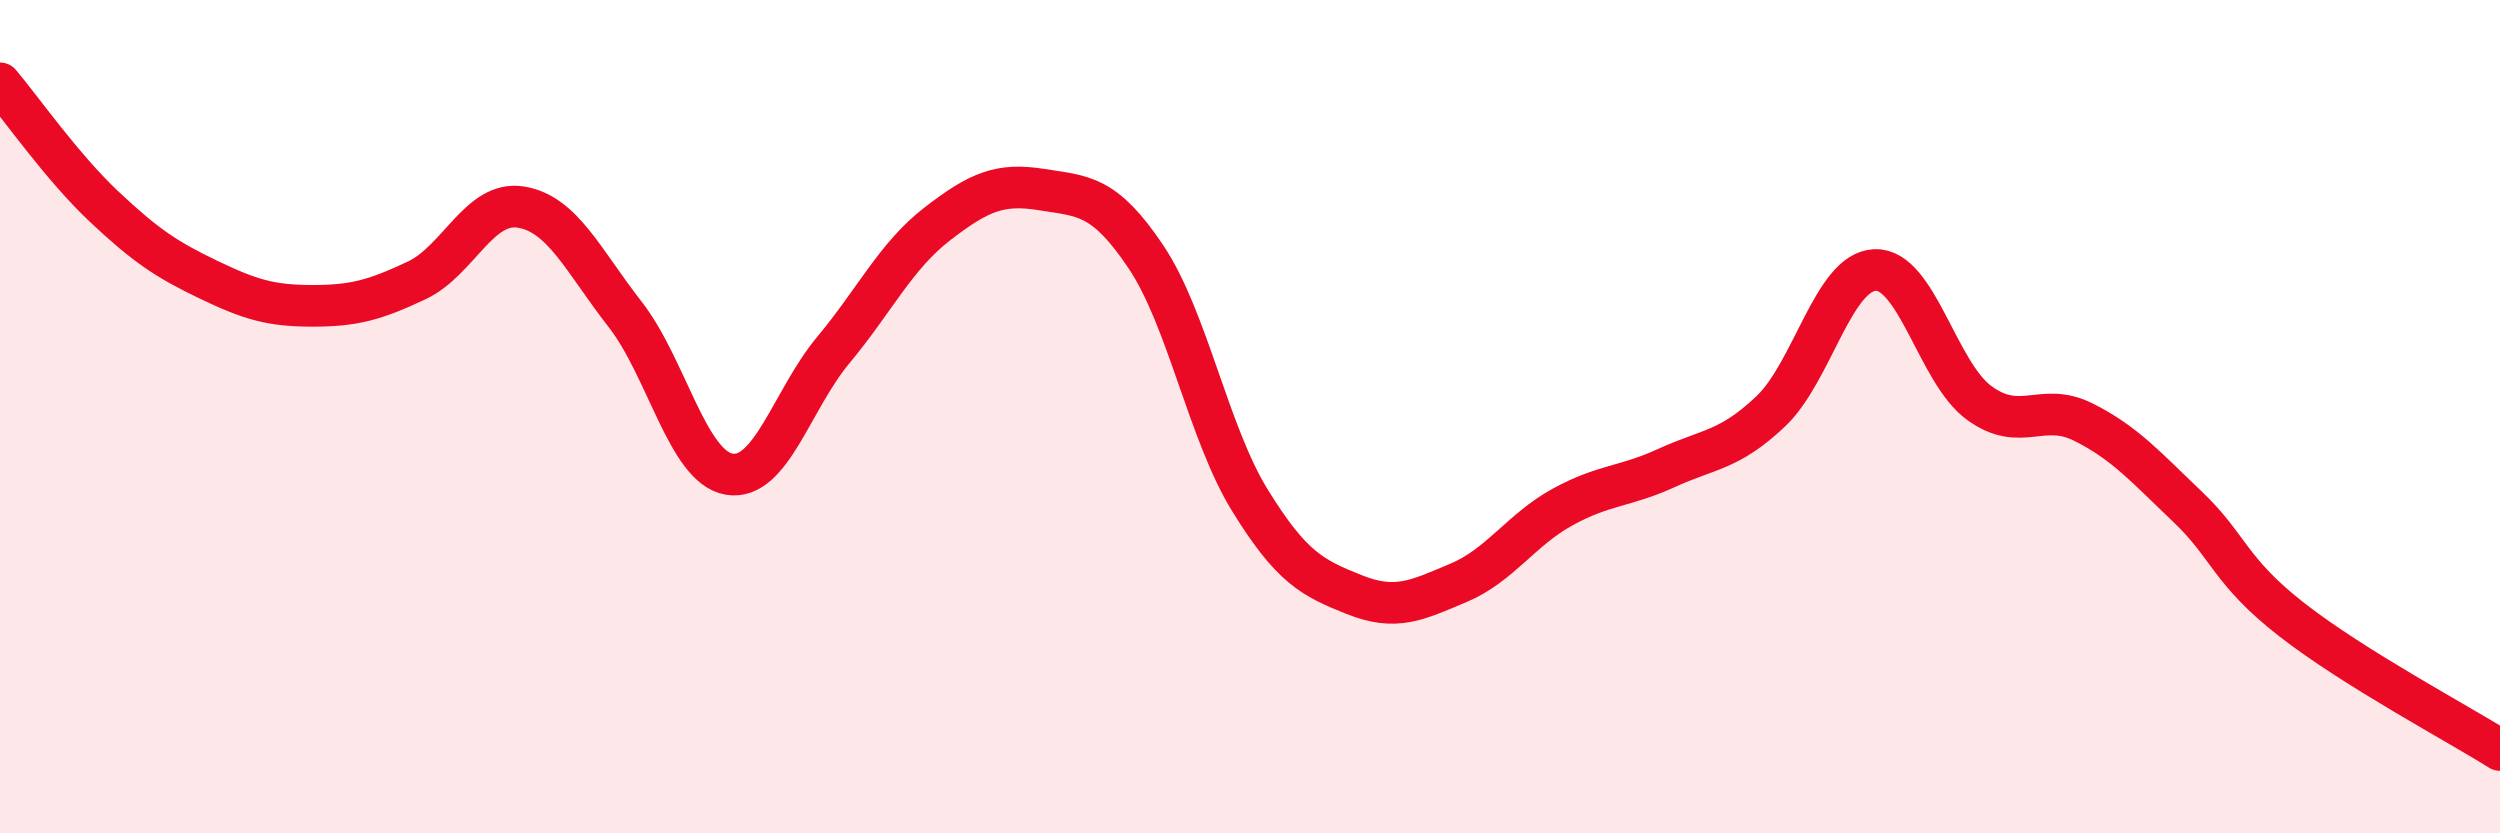
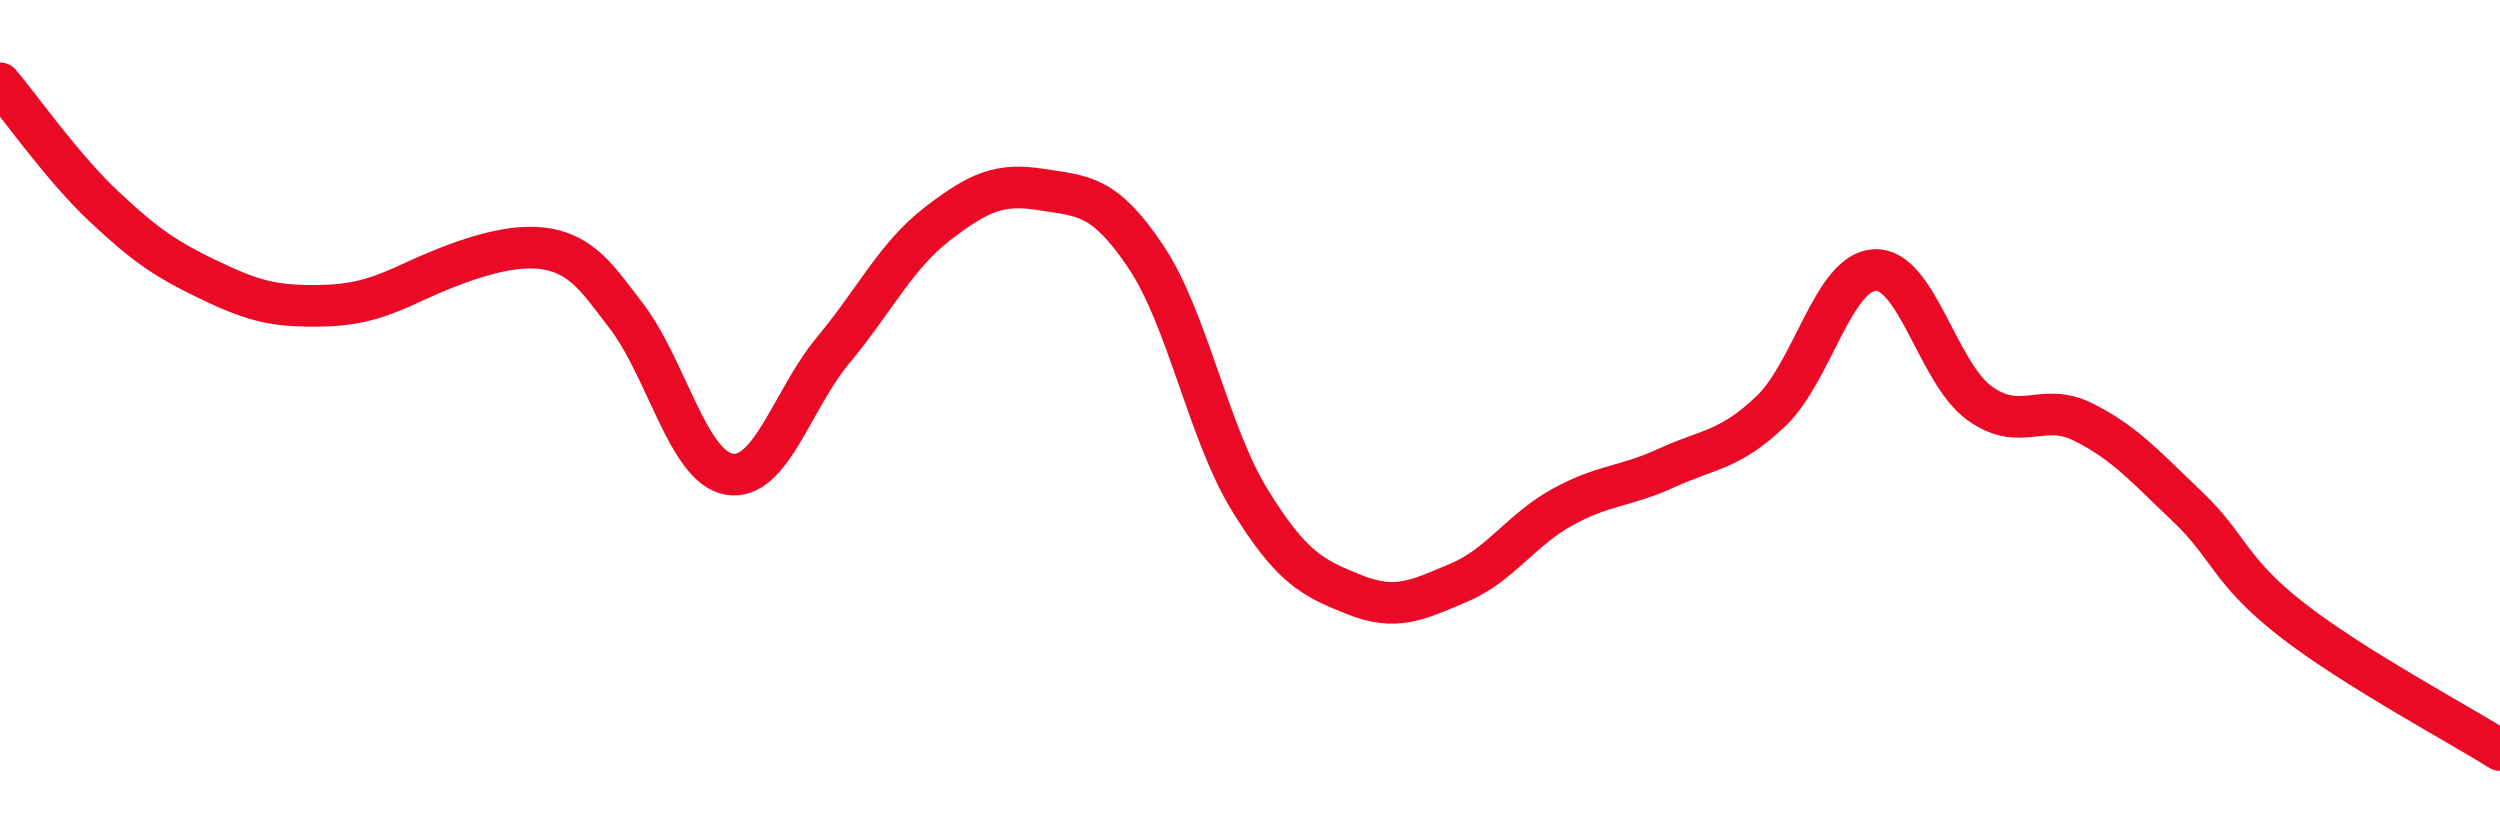
<svg xmlns="http://www.w3.org/2000/svg" width="60" height="20" viewBox="0 0 60 20">
-   <path d="M 0,2 C 0.5,2.59 1.5,4.02 2.5,4.96 C 3.5,5.9 4,6.23 5,6.71 C 6,7.19 6.5,7.34 7.5,7.34 C 8.5,7.34 9,7.2 10,6.73 C 11,6.26 11.5,4.81 12.5,4.97 C 13.5,5.13 14,6.26 15,7.54 C 16,8.82 16.5,11.21 17.5,11.38 C 18.5,11.55 19,9.6 20,8.4 C 21,7.2 21.5,6.14 22.5,5.37 C 23.5,4.6 24,4.39 25,4.55 C 26,4.71 26.5,4.67 27.5,6.16 C 28.5,7.65 29,10.39 30,12.01 C 31,13.63 31.5,13.87 32.5,14.27 C 33.5,14.67 34,14.41 35,13.99 C 36,13.57 36.5,12.72 37.5,12.17 C 38.5,11.62 39,11.69 40,11.23 C 41,10.77 41.5,10.82 42.5,9.87 C 43.5,8.92 44,6.52 45,6.48 C 46,6.44 46.5,8.94 47.5,9.67 C 48.5,10.4 49,9.63 50,10.13 C 51,10.63 51.5,11.21 52.5,12.16 C 53.5,13.11 53.5,13.7 55,14.87 C 56.5,16.04 59,17.37 60,18L60 20L0 20Z" fill="#EB0A25" opacity="0.1" stroke-linecap="round" stroke-linejoin="round" />
-   <path d="M 0,2 C 0.5,2.59 1.5,4.02 2.5,4.96 C 3.5,5.9 4,6.23 5,6.71 C 6,7.19 6.5,7.34 7.5,7.34 C 8.5,7.34 9,7.2 10,6.73 C 11,6.26 11.5,4.81 12.5,4.97 C 13.5,5.13 14,6.26 15,7.54 C 16,8.82 16.5,11.21 17.5,11.38 C 18.5,11.55 19,9.6 20,8.4 C 21,7.2 21.5,6.14 22.5,5.37 C 23.5,4.6 24,4.39 25,4.55 C 26,4.71 26.5,4.67 27.5,6.16 C 28.5,7.65 29,10.39 30,12.01 C 31,13.63 31.5,13.87 32.5,14.27 C 33.5,14.67 34,14.41 35,13.99 C 36,13.57 36.5,12.72 37.5,12.17 C 38.5,11.62 39,11.69 40,11.23 C 41,10.77 41.5,10.82 42.5,9.87 C 43.5,8.92 44,6.52 45,6.48 C 46,6.44 46.5,8.94 47.5,9.67 C 48.5,10.4 49,9.63 50,10.13 C 51,10.63 51.5,11.21 52.5,12.16 C 53.5,13.11 53.5,13.7 55,14.87 C 56.5,16.04 59,17.37 60,18" stroke="#EB0A25" stroke-width="1" fill="none" stroke-linecap="round" stroke-linejoin="round" />
+   <path d="M 0,2 C 0.5,2.59 1.5,4.02 2.5,4.96 C 3.5,5.9 4,6.23 5,6.71 C 6,7.19 6.5,7.34 7.5,7.34 C 8.5,7.34 9,7.2 10,6.73 C 13.5,5.13 14,6.26 15,7.54 C 16,8.82 16.5,11.21 17.5,11.38 C 18.5,11.55 19,9.6 20,8.4 C 21,7.2 21.5,6.14 22.5,5.37 C 23.5,4.6 24,4.39 25,4.55 C 26,4.71 26.5,4.67 27.5,6.16 C 28.5,7.65 29,10.39 30,12.01 C 31,13.63 31.5,13.87 32.5,14.27 C 33.5,14.67 34,14.41 35,13.99 C 36,13.57 36.5,12.72 37.5,12.17 C 38.5,11.62 39,11.69 40,11.23 C 41,10.77 41.5,10.82 42.5,9.87 C 43.5,8.92 44,6.52 45,6.48 C 46,6.44 46.5,8.94 47.5,9.67 C 48.5,10.4 49,9.63 50,10.13 C 51,10.63 51.5,11.21 52.5,12.16 C 53.5,13.11 53.5,13.7 55,14.87 C 56.5,16.04 59,17.37 60,18" stroke="#EB0A25" stroke-width="1" fill="none" stroke-linecap="round" stroke-linejoin="round" />
</svg>